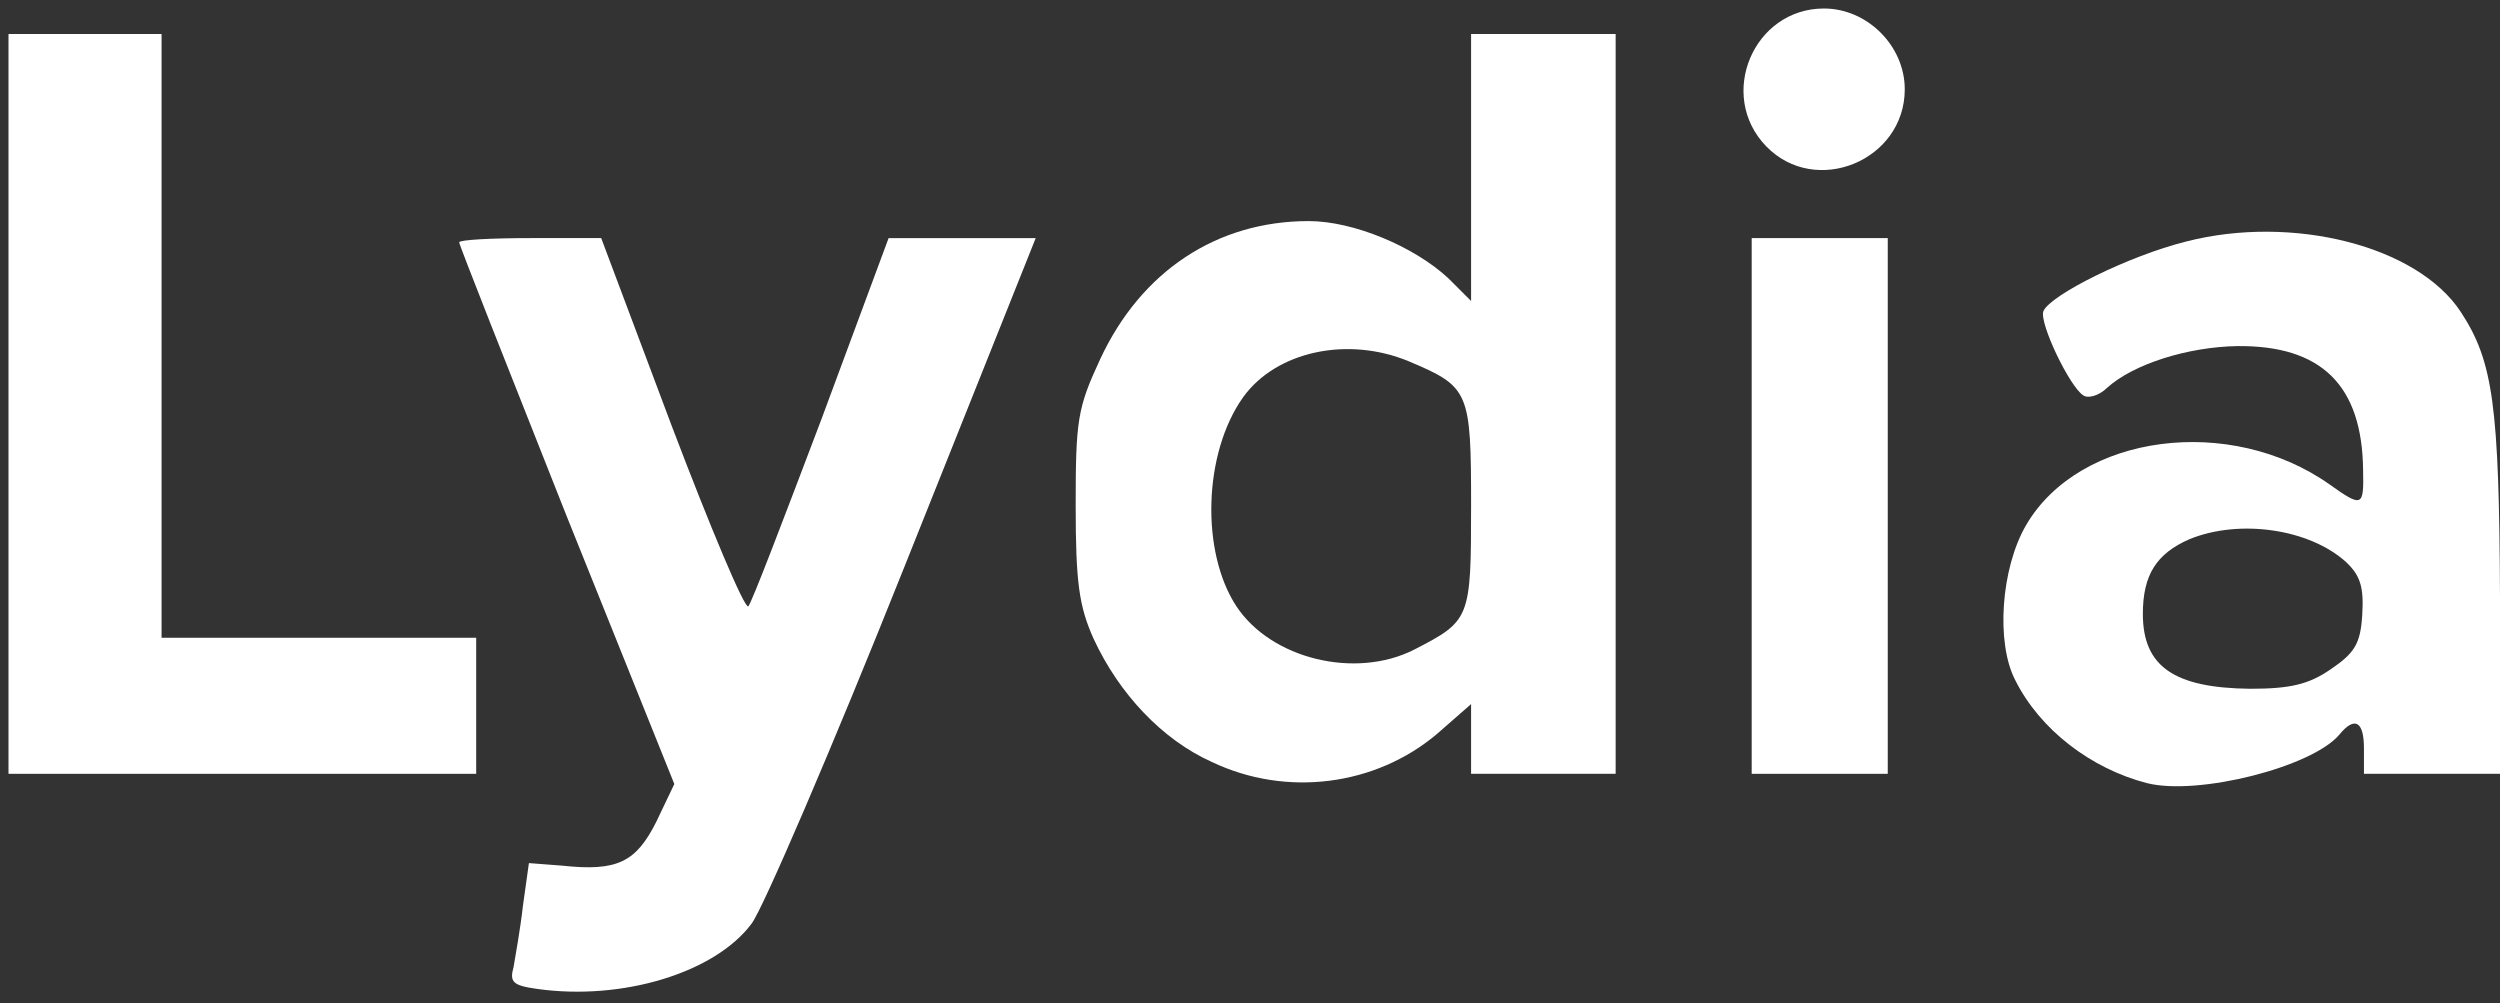
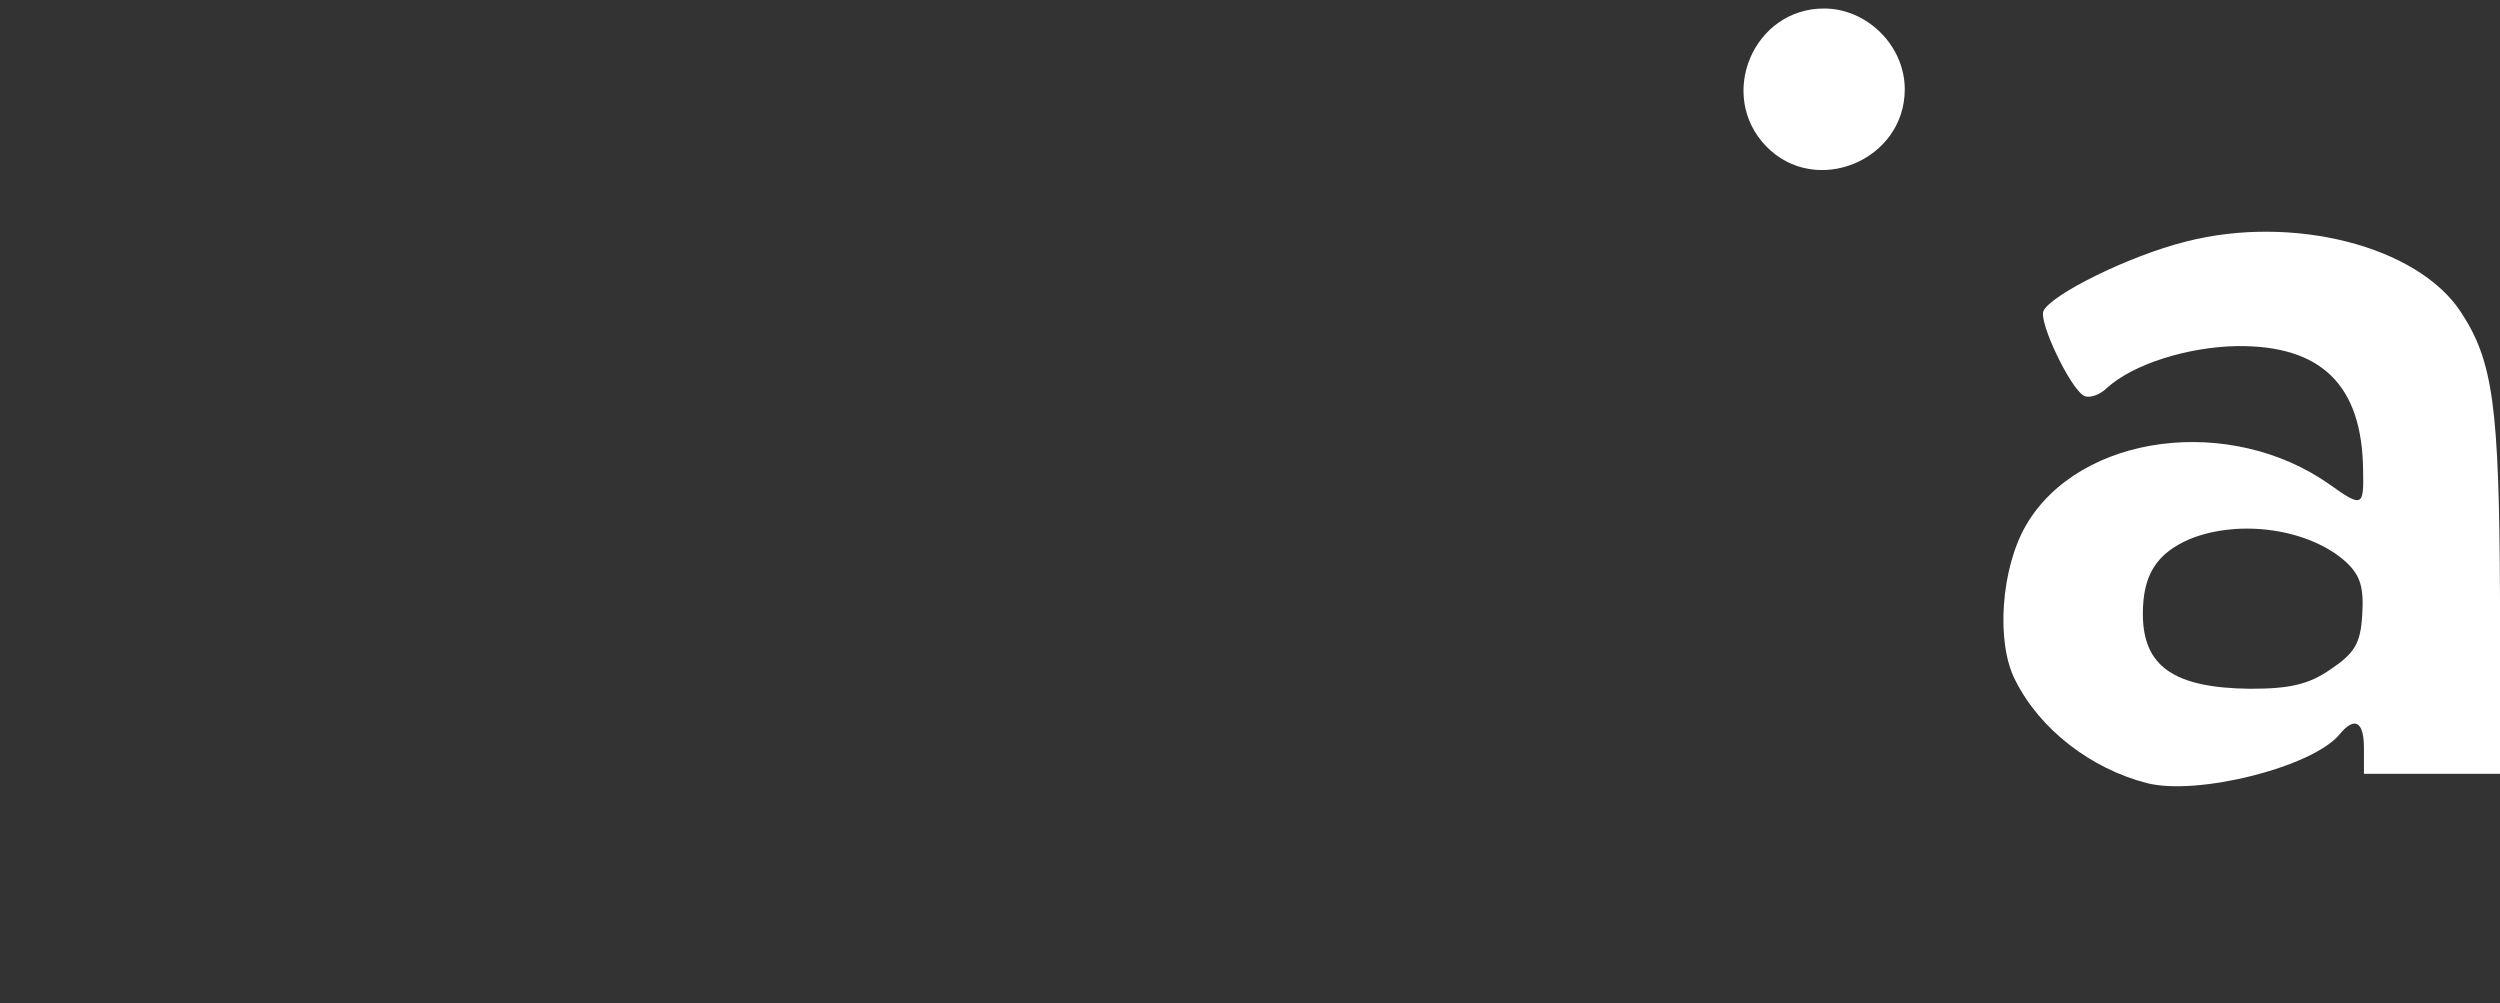
<svg xmlns="http://www.w3.org/2000/svg" version="1.0" width="294px" height="118px" viewBox="0 0 294 118" preserveAspectRatio="xMidYMid meet">
  <rect x="0" y="0" width="294" height="118" fill="#333333" stroke="none" />
  <g fill="#ffffff">
-     <path d="M63.2 116.3 c-2.9 -0.4 -3.3 -0.8 -2.8 -2.6 0.2 -1.2 0.8 -4.5 1.1 -7.2 l0.7 -5 3.9 0.3 c6.5 0.7 8.7 -0.4 11.1 -5.2 l2.1 -4.4 -12.7 -31.6 c-6.9 -17.4 -12.6 -31.8 -12.6 -32.1 0 -0.3 3.8 -0.5 8.4 -0.5 l8.3 0 8.3 22.1 c4.6 12.1 8.6 21.6 9 21.2 0.4 -0.4 4.2 -10.4 8.6 -22 l7.9 -21.3 8.7 0 8.6 0 -15.5 38.8 c-8.5 21.3 -16.6 40.1 -17.9 41.8 -4.3 5.8 -15.2 9.1 -25.2 7.7z" />
    <path d="M252.5 92.1 c-6.6 -1.7 -12.6 -6.3 -15.5 -12.1 -2.3 -4.4 -1.7 -13.2 1.3 -18.3 6.3 -10.7 24 -13 35.7 -4.7 3.8 2.7 4 2.6 3.9 -1.7 -0.1 -10 -4.9 -14.7 -14.8 -14.6 -5.8 0.1 -12.2 2.1 -15.3 4.9 -0.9 0.9 -2.2 1.3 -2.8 0.9 -1.6 -1 -5.2 -8.5 -4.7 -9.9 0.8 -1.9 10 -6.5 16.8 -8.2 12.5 -3.2 27.2 0.5 32.3 8.3 3.8 5.8 4.5 11 4.6 33.6 l0 20.7 -8 0 -8 0 0 -3 c0 -3.2 -1.1 -3.8 -2.9 -1.6 -3.2 3.8 -16.6 7.2 -22.6 5.7z m21.6 -13.4 c2.8 -1.9 3.5 -3 3.7 -6.4 0.2 -3.2 -0.2 -4.6 -1.9 -6.2 -4.3 -3.9 -12.5 -5.1 -18.4 -2.7 -3.9 1.7 -5.5 4.2 -5.5 8.8 0 6.2 3.7 8.7 12.6 8.8 4.7 0 6.9 -0.5 9.5 -2.3z" />
-     <path d="M142.5 89.6 c-5.8 -2.6 -10.9 -8 -13.9 -14.5 -1.7 -3.8 -2.1 -6.6 -2.1 -15.6 0 -10.1 0.2 -11.5 2.9 -17.3 4.8 -10.3 13.7 -16.2 24.5 -16.2 5.3 0 12.4 3 16.4 6.7 l2.7 2.7 0 -15.7 0 -15.7 8.5 0 8.5 0 0 43.5 0 43.5 -8.5 0 -8.5 0 0 -4.1 0 -4.1 -4 3.5 c-7.2 6.1 -17.7 7.5 -26.5 3.3z m23.8 -13.2 c6.6 -3.4 6.7 -3.6 6.7 -16.9 0 -13.5 -0.2 -14 -7.3 -17 -7.2 -3 -15.6 -1.2 -19.5 4.2 -4.7 6.6 -5 18.2 -0.8 24.6 4.1 6.2 14 8.6 20.9 5.1z" />
-     <path d="M1 47.5 l0 -43.5 9 0 9 0 0 35.5 0 35.5 18.5 0 18.5 0 0 8 0 8 -27.5 0 -27.5 0 0 -43.5z" />
-     <path d="M206 59.5 l0 -31.5 8 0 8 0 0 31.5 0 31.5 -8 0 -8 0 0 -31.5z" />
+     <path d="M1 47.5 z" />
    <path d="M207.7 17.2 c-5.8 -6 -1.5 -16.2 6.8 -16.2 5.1 0 9.5 4.4 9.5 9.5 0 8.4 -10.5 12.7 -16.3 6.7z" />
  </g>
</svg>